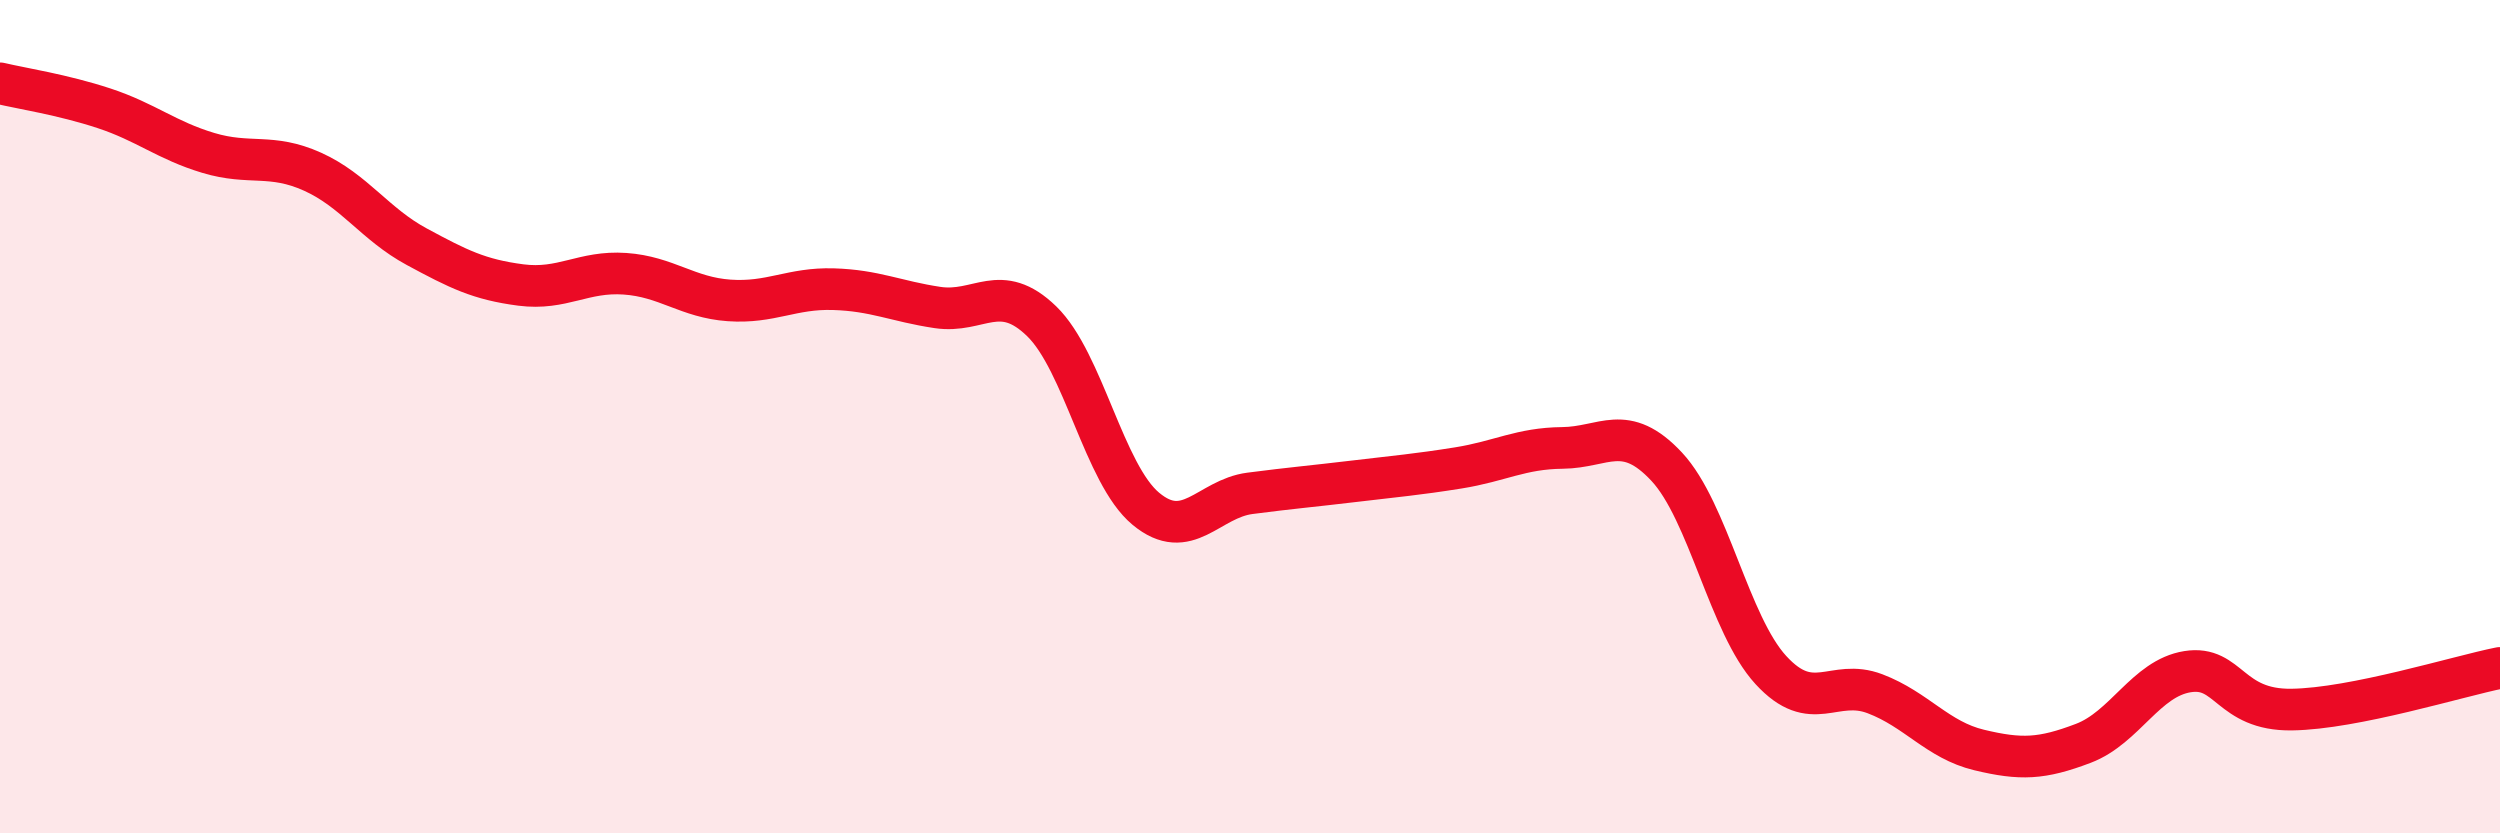
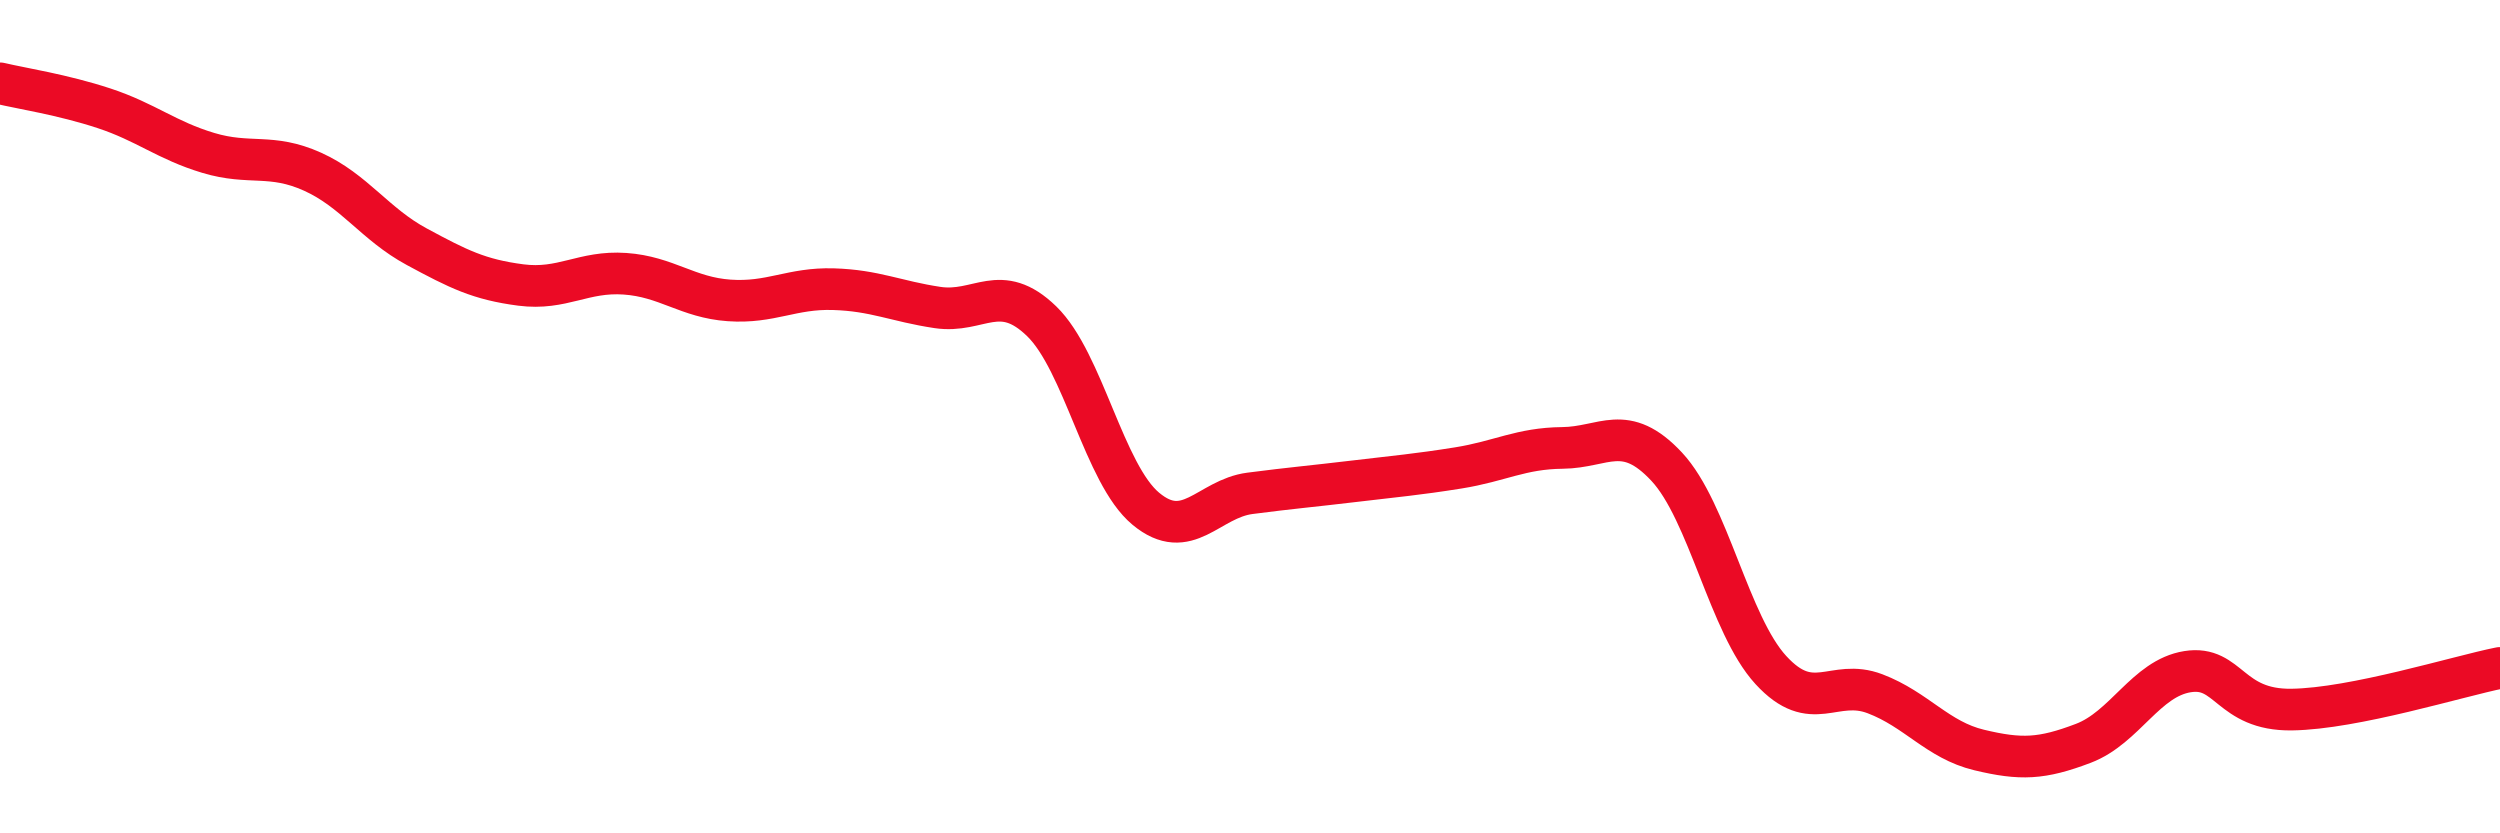
<svg xmlns="http://www.w3.org/2000/svg" width="60" height="20" viewBox="0 0 60 20">
-   <path d="M 0,2 C 0.5,2.12 1.5,2.27 2.5,2.6 C 3.5,2.93 4,3.37 5,3.67 C 6,3.97 6.5,3.67 7.5,4.12 C 8.5,4.57 9,5.38 10,5.92 C 11,6.46 11.5,6.71 12.5,6.84 C 13.5,6.97 14,6.5 15,6.57 C 16,6.64 16.5,7.14 17.5,7.21 C 18.5,7.28 19,6.91 20,6.94 C 21,6.97 21.5,7.23 22.5,7.38 C 23.5,7.53 24,6.74 25,7.71 C 26,8.68 26.5,11.38 27.5,12.21 C 28.5,13.04 29,11.97 30,11.84 C 31,11.71 31.5,11.67 32.5,11.55 C 33.5,11.43 34,11.39 35,11.23 C 36,11.07 36.5,10.76 37.5,10.75 C 38.5,10.74 39,10.13 40,11.2 C 41,12.27 41.5,14.99 42.5,16.08 C 43.5,17.17 44,16.27 45,16.65 C 46,17.03 46.5,17.76 47.5,18 C 48.5,18.24 49,18.22 50,17.84 C 51,17.46 51.5,16.28 52.5,16.12 C 53.5,15.96 53.5,17.05 55,17.03 C 56.5,17.01 59,16.23 60,16.03L60 20L0 20Z" fill="#EB0A25" opacity="0.1" stroke-linecap="round" stroke-linejoin="round" />
  <path d="M 0,2 C 0.5,2.12 1.5,2.27 2.5,2.6 C 3.5,2.93 4,3.37 5,3.67 C 6,3.97 6.5,3.67 7.5,4.12 C 8.5,4.57 9,5.38 10,5.92 C 11,6.46 11.5,6.71 12.5,6.84 C 13.5,6.97 14,6.5 15,6.57 C 16,6.64 16.5,7.14 17.5,7.21 C 18.5,7.28 19,6.91 20,6.94 C 21,6.97 21.5,7.23 22.5,7.38 C 23.5,7.53 24,6.74 25,7.71 C 26,8.68 26.5,11.38 27.5,12.21 C 28.5,13.04 29,11.97 30,11.84 C 31,11.71 31.5,11.67 32.5,11.55 C 33.5,11.43 34,11.39 35,11.23 C 36,11.07 36.5,10.76 37.5,10.75 C 38.5,10.74 39,10.13 40,11.2 C 41,12.27 41.5,14.99 42.5,16.08 C 43.5,17.17 44,16.27 45,16.65 C 46,17.03 46.5,17.76 47.5,18 C 48.5,18.24 49,18.22 50,17.84 C 51,17.46 51.5,16.28 52.5,16.12 C 53.5,15.96 53.5,17.05 55,17.03 C 56.5,17.01 59,16.23 60,16.03" stroke="#EB0A25" stroke-width="1" fill="none" stroke-linecap="round" stroke-linejoin="round" />
</svg>